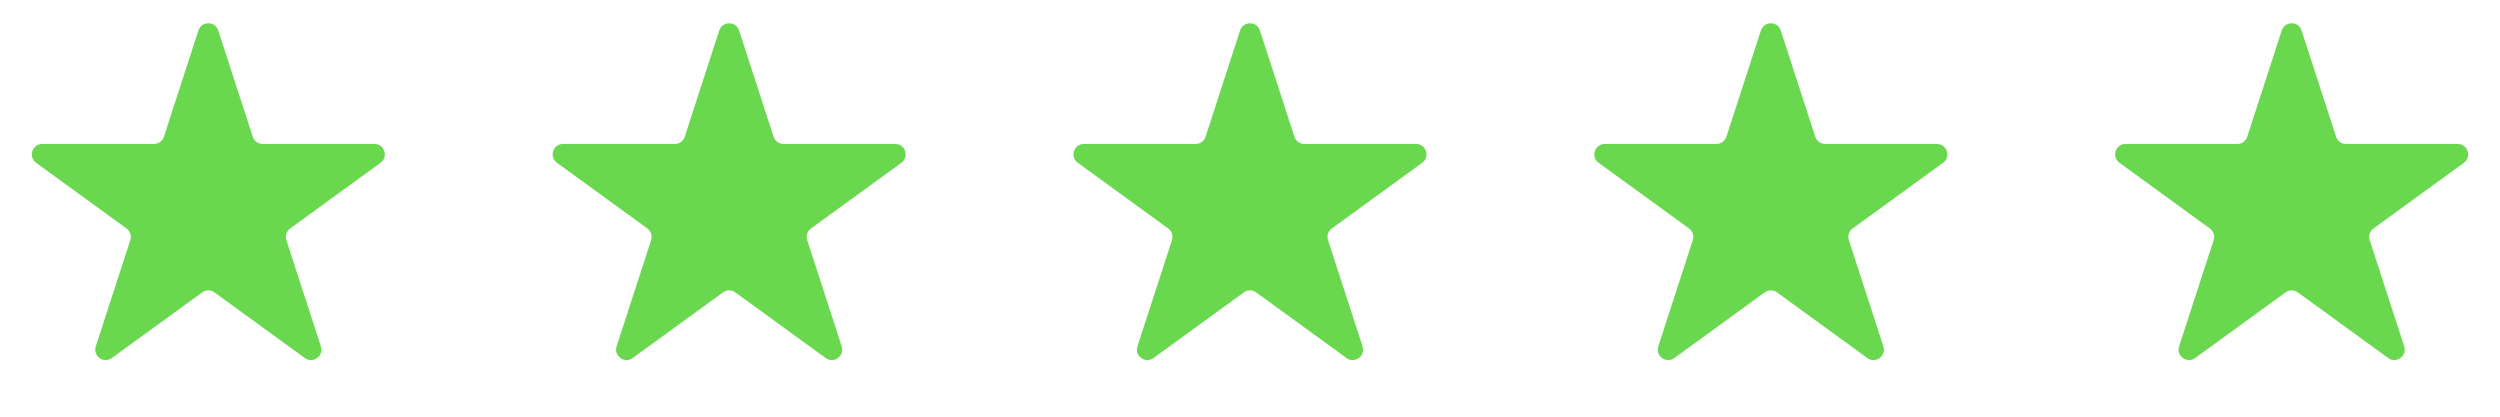
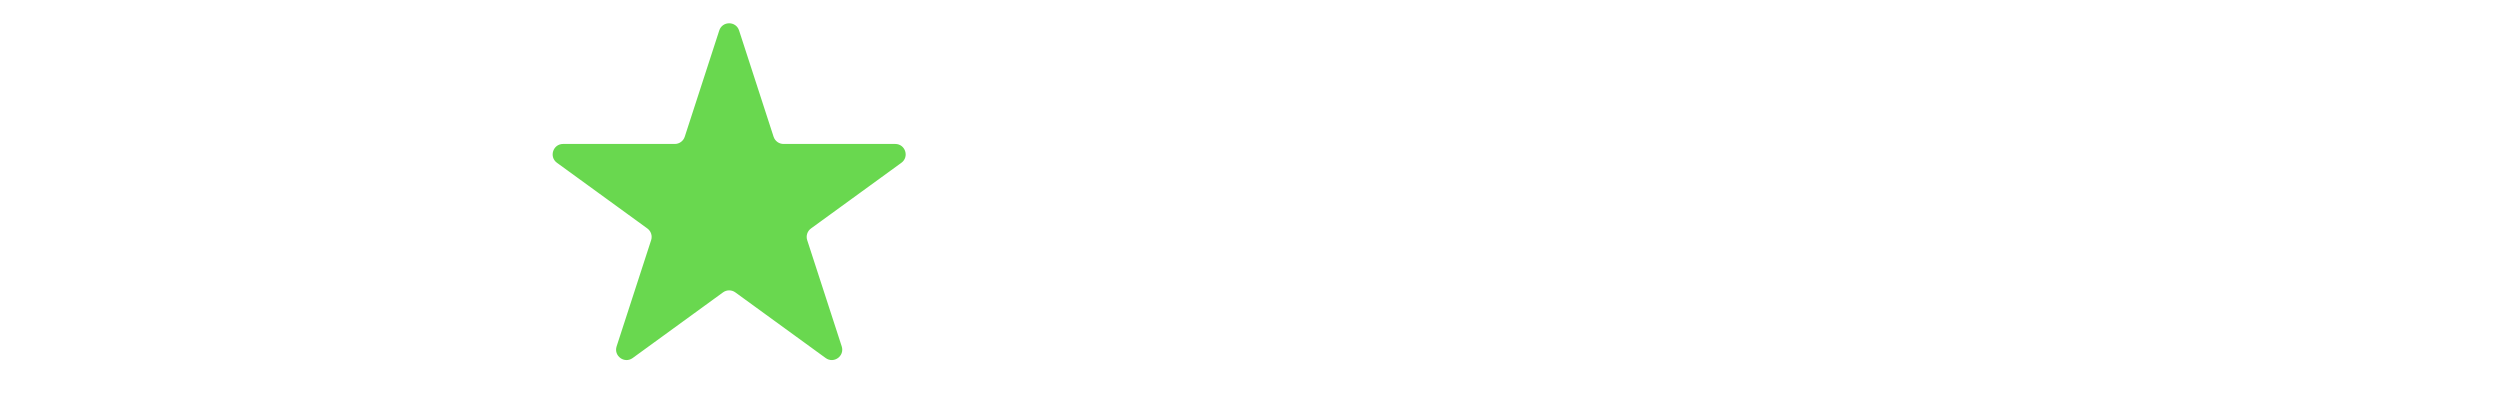
<svg xmlns="http://www.w3.org/2000/svg" width="144" height="24" viewBox="0 0 144 24" fill="none">
-   <path d="M11.429 1.756C11.609 1.203 12.391 1.203 12.571 1.756L14.559 7.877C14.64 8.124 14.87 8.292 15.13 8.292H21.566C22.147 8.292 22.389 9.036 21.919 9.377L16.712 13.16C16.502 13.313 16.414 13.584 16.494 13.831L18.483 19.952C18.662 20.505 18.03 20.964 17.559 20.623L12.353 16.84C12.142 16.687 11.858 16.687 11.647 16.84L6.441 20.623C5.97 20.964 5.338 20.505 5.517 19.952L7.506 13.831C7.586 13.584 7.498 13.313 7.288 13.16L2.081 9.377C1.611 9.036 1.853 8.292 2.434 8.292H8.87C9.13 8.292 9.36 8.124 9.441 7.877L11.429 1.756Z" fill="#69D84F" />
  <path d="M41.429 1.756C41.609 1.203 42.391 1.203 42.571 1.756L44.559 7.877C44.64 8.124 44.87 8.292 45.13 8.292H51.566C52.147 8.292 52.389 9.036 51.919 9.377L46.712 13.16C46.502 13.313 46.414 13.584 46.494 13.831L48.483 19.952C48.662 20.505 48.03 20.964 47.559 20.623L42.353 16.84C42.142 16.687 41.858 16.687 41.647 16.84L36.441 20.623C35.97 20.964 35.338 20.505 35.517 19.952L37.506 13.831C37.586 13.584 37.498 13.313 37.288 13.16L32.081 9.377C31.611 9.036 31.853 8.292 32.434 8.292H38.87C39.13 8.292 39.36 8.124 39.441 7.877L41.429 1.756Z" fill="#69D84F" />
-   <path d="M71.429 1.756C71.609 1.203 72.391 1.203 72.571 1.756L74.559 7.877C74.64 8.124 74.87 8.292 75.13 8.292H81.566C82.147 8.292 82.389 9.036 81.919 9.377L76.712 13.16C76.502 13.313 76.414 13.584 76.494 13.831L78.483 19.952C78.662 20.505 78.03 20.964 77.559 20.623L72.353 16.84C72.142 16.687 71.858 16.687 71.647 16.84L66.441 20.623C65.97 20.964 65.338 20.505 65.517 19.952L67.506 13.831C67.586 13.584 67.498 13.313 67.288 13.16L62.081 9.377C61.611 9.036 61.853 8.292 62.434 8.292H68.87C69.13 8.292 69.36 8.124 69.441 7.877L71.429 1.756Z" fill="#69D84F" />
-   <path d="M101.429 1.756C101.609 1.203 102.391 1.203 102.571 1.756L104.559 7.877C104.64 8.124 104.87 8.292 105.13 8.292H111.566C112.147 8.292 112.389 9.036 111.919 9.377L106.712 13.16C106.502 13.313 106.414 13.584 106.494 13.831L108.483 19.952C108.662 20.505 108.03 20.964 107.559 20.623L102.353 16.84C102.142 16.687 101.858 16.687 101.647 16.84L96.441 20.623C95.97 20.964 95.338 20.505 95.517 19.952L97.506 13.831C97.586 13.584 97.498 13.313 97.288 13.16L92.081 9.377C91.611 9.036 91.853 8.292 92.434 8.292H98.87C99.13 8.292 99.36 8.124 99.441 7.877L101.429 1.756Z" fill="#69D84F" />
-   <path d="M131.429 1.756C131.609 1.203 132.391 1.203 132.571 1.756L134.559 7.877C134.64 8.124 134.87 8.292 135.13 8.292H141.566C142.147 8.292 142.389 9.036 141.919 9.377L136.712 13.16C136.502 13.313 136.414 13.584 136.494 13.831L138.483 19.952C138.662 20.505 138.03 20.964 137.559 20.623L132.353 16.84C132.142 16.687 131.858 16.687 131.647 16.84L126.441 20.623C125.97 20.964 125.338 20.505 125.517 19.952L127.506 13.831C127.586 13.584 127.498 13.313 127.288 13.16L122.081 9.377C121.611 9.036 121.853 8.292 122.434 8.292H128.87C129.13 8.292 129.36 8.124 129.441 7.877L131.429 1.756Z" fill="#69D84F" />
</svg>